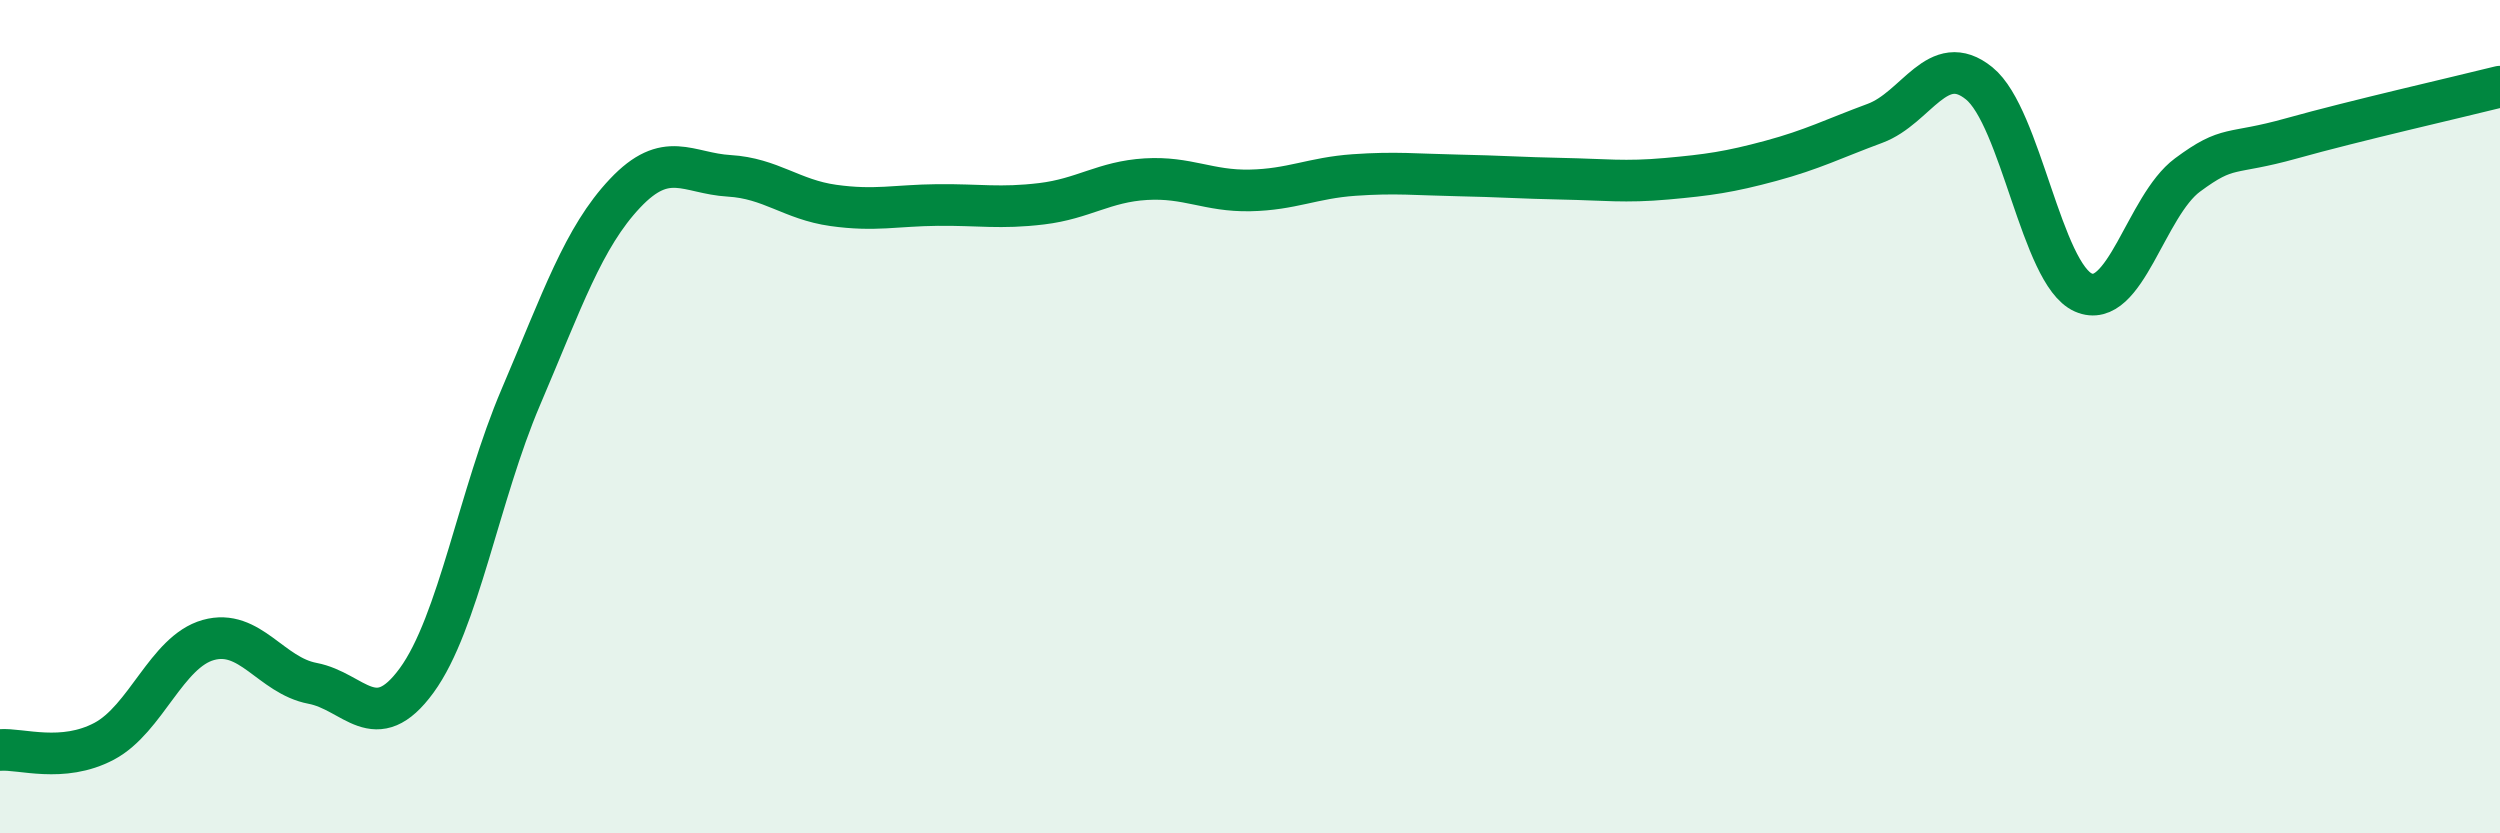
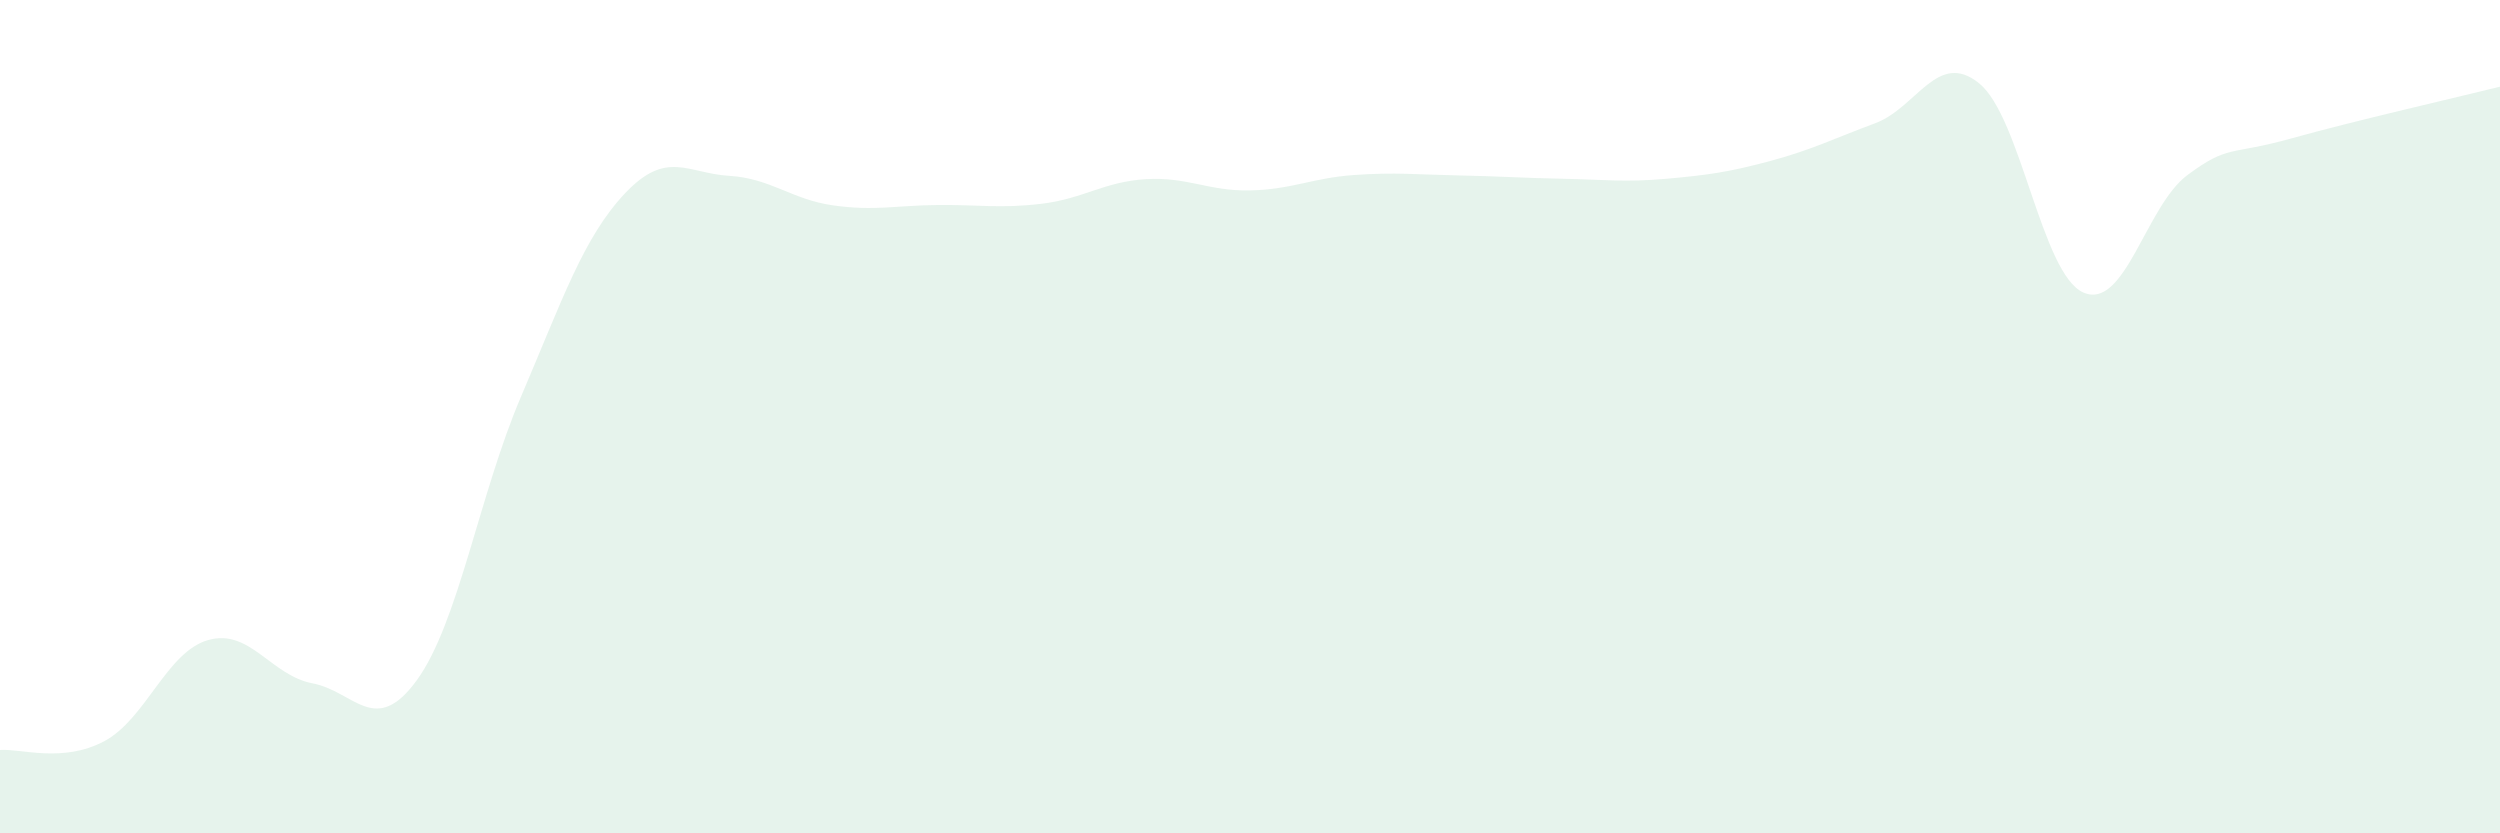
<svg xmlns="http://www.w3.org/2000/svg" width="60" height="20" viewBox="0 0 60 20">
  <path d="M 0,18 C 0.5,17.96 1.5,18.32 2.5,17.79 C 3.5,17.26 4,15.64 5,15.36 C 6,15.08 6.5,16.21 7.5,16.4 C 8.5,16.59 9,17.7 10,16.33 C 11,14.96 11.5,11.87 12.5,9.53 C 13.5,7.19 14,5.7 15,4.64 C 16,3.58 16.5,4.16 17.5,4.22 C 18.5,4.28 19,4.79 20,4.93 C 21,5.07 21.5,4.93 22.5,4.92 C 23.5,4.91 24,5.01 25,4.89 C 26,4.77 26.5,4.36 27.5,4.3 C 28.5,4.24 29,4.59 30,4.57 C 31,4.55 31.5,4.27 32.5,4.2 C 33.5,4.13 34,4.19 35,4.21 C 36,4.23 36.5,4.27 37.5,4.29 C 38.5,4.31 39,4.38 40,4.29 C 41,4.2 41.5,4.13 42.5,3.86 C 43.5,3.59 44,3.33 45,2.96 C 46,2.59 46.5,1.19 47.5,2 C 48.5,2.81 49,6.58 50,7.02 C 51,7.46 51.5,4.94 52.5,4.2 C 53.5,3.46 53.5,3.74 55,3.32 C 56.5,2.9 59,2.33 60,2.08L60 20L0 20Z" fill="#008740" opacity="0.1" stroke-linecap="round" stroke-linejoin="round" />
-   <path d="M 0,18 C 0.5,17.96 1.5,18.32 2.5,17.79 C 3.5,17.26 4,15.64 5,15.36 C 6,15.08 6.5,16.21 7.5,16.4 C 8.5,16.59 9,17.7 10,16.33 C 11,14.96 11.5,11.87 12.5,9.53 C 13.5,7.19 14,5.7 15,4.64 C 16,3.58 16.5,4.16 17.5,4.22 C 18.5,4.28 19,4.79 20,4.93 C 21,5.07 21.5,4.93 22.5,4.92 C 23.5,4.91 24,5.01 25,4.89 C 26,4.77 26.5,4.36 27.5,4.3 C 28.5,4.24 29,4.59 30,4.57 C 31,4.55 31.5,4.27 32.5,4.2 C 33.5,4.13 34,4.19 35,4.21 C 36,4.23 36.5,4.27 37.5,4.29 C 38.5,4.31 39,4.38 40,4.29 C 41,4.2 41.5,4.13 42.5,3.86 C 43.5,3.59 44,3.33 45,2.96 C 46,2.59 46.5,1.19 47.5,2 C 48.5,2.81 49,6.58 50,7.02 C 51,7.46 51.5,4.94 52.5,4.2 C 53.5,3.46 53.5,3.74 55,3.32 C 56.5,2.9 59,2.33 60,2.08" stroke="#008740" stroke-width="1" fill="none" stroke-linecap="round" stroke-linejoin="round" />
</svg>